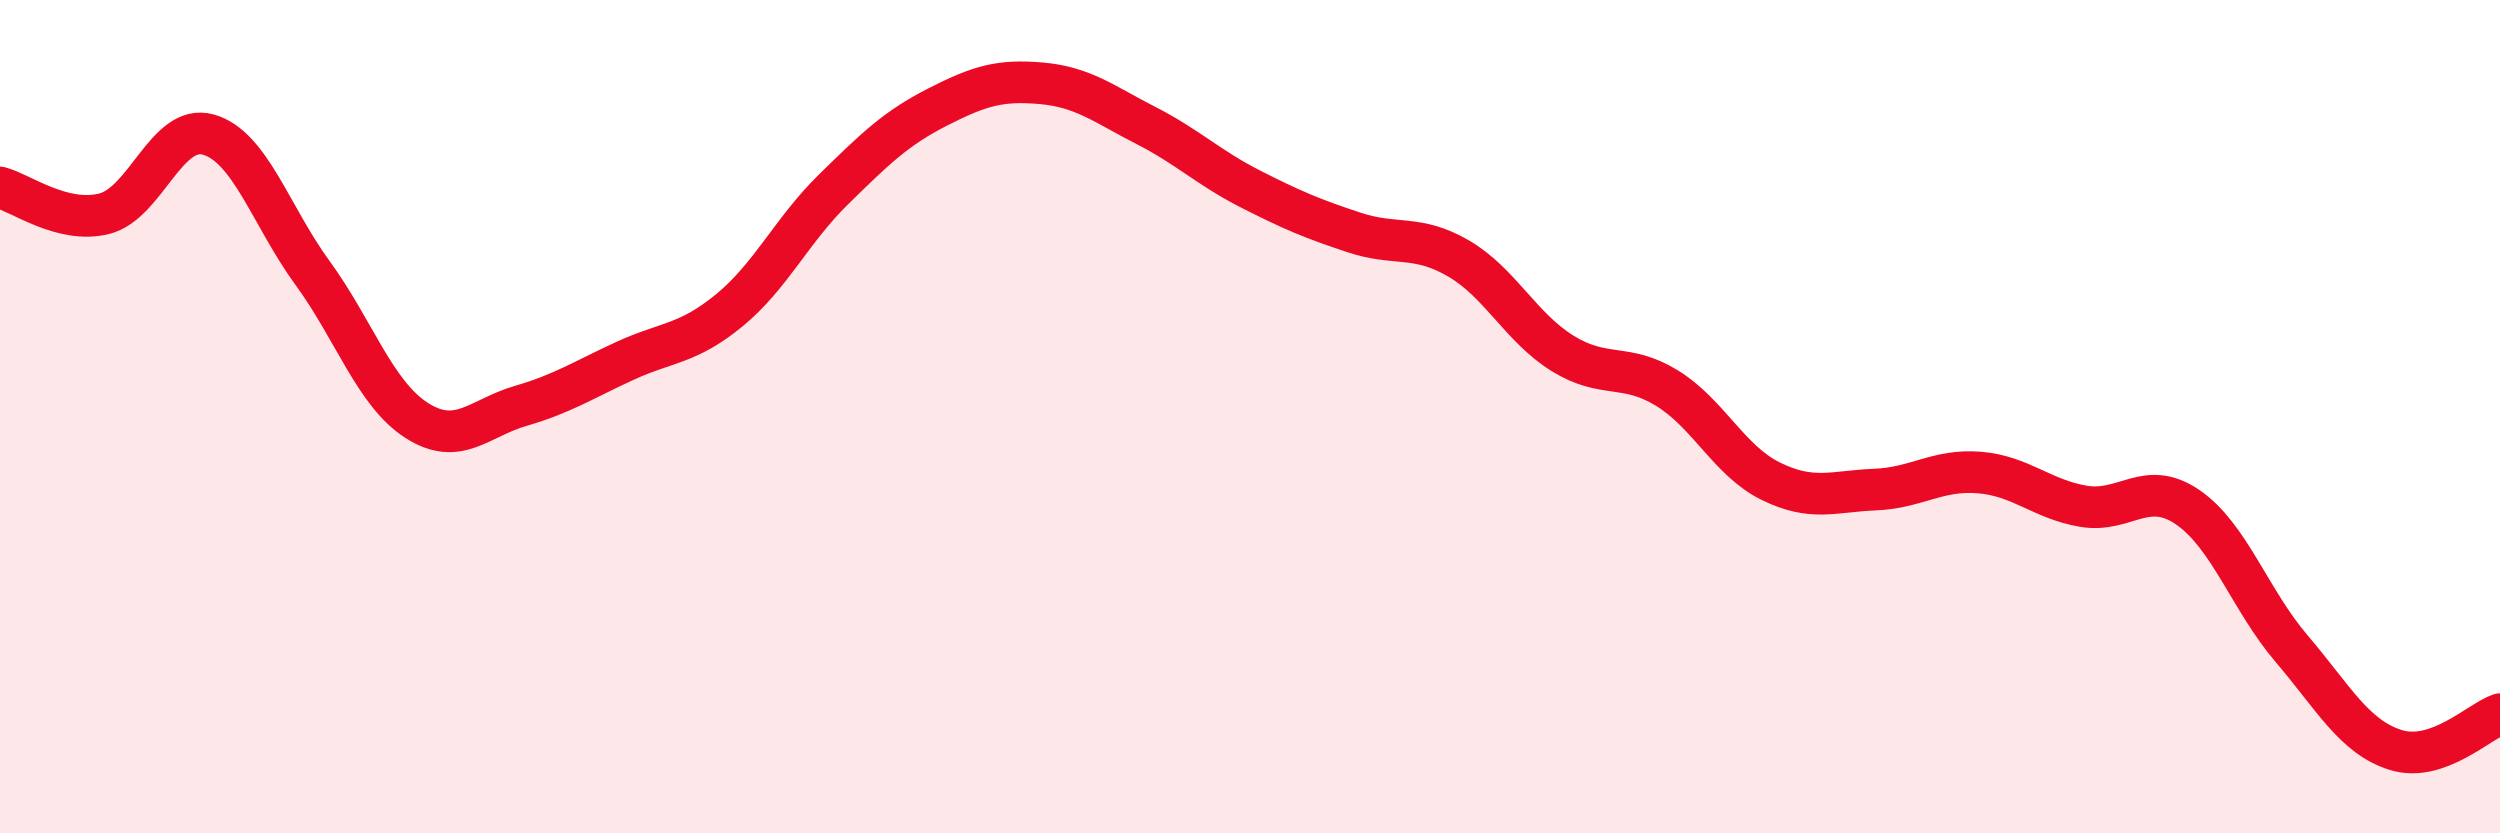
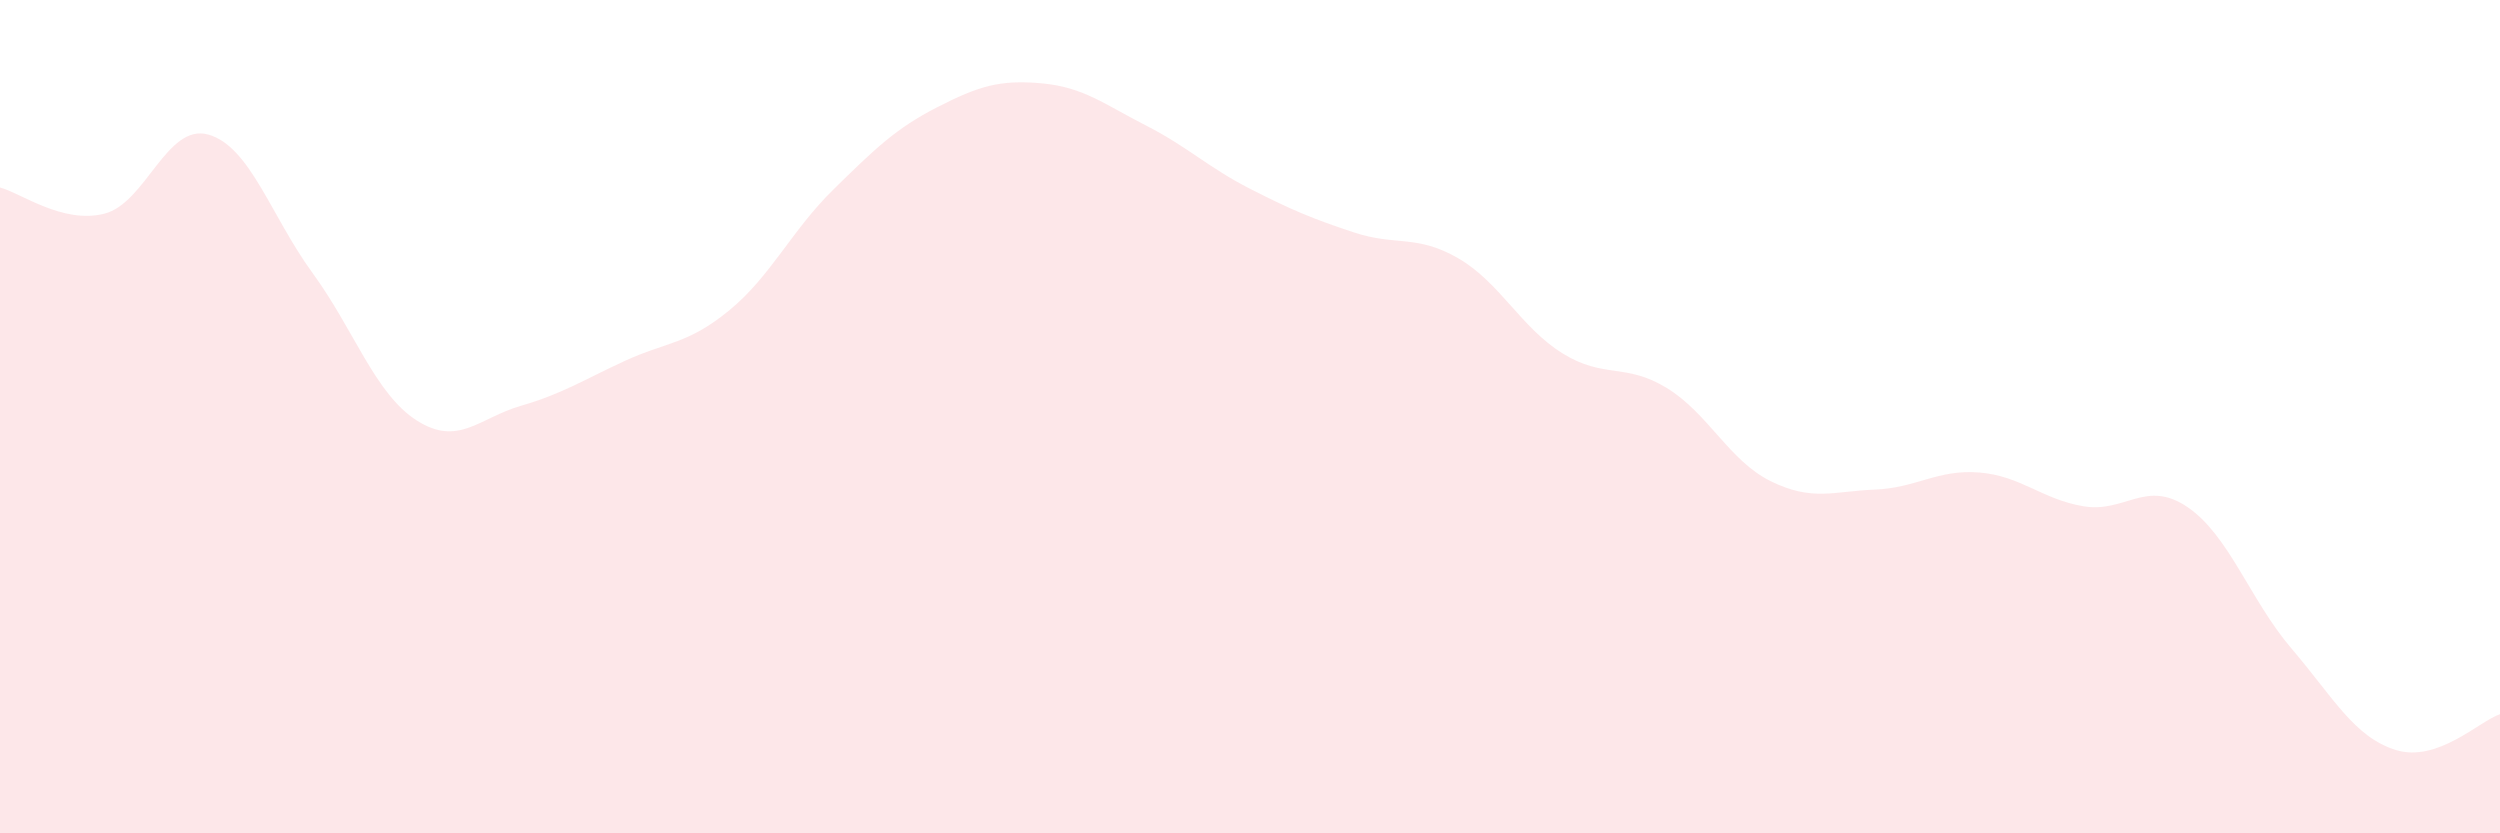
<svg xmlns="http://www.w3.org/2000/svg" width="60" height="20" viewBox="0 0 60 20">
  <path d="M 0,4.5 C 0.5,4.63 1.5,5.38 2.5,5.13 C 3.5,4.88 4,2.95 5,3.23 C 6,3.51 6.5,5.18 7.5,6.55 C 8.5,7.92 9,9.45 10,10.09 C 11,10.73 11.5,10.03 12.5,9.74 C 13.5,9.45 14,9.12 15,8.66 C 16,8.2 16.5,8.27 17.5,7.45 C 18.5,6.63 19,5.53 20,4.55 C 21,3.57 21.5,3.08 22.5,2.57 C 23.5,2.06 24,1.91 25,2 C 26,2.09 26.5,2.5 27.5,3.01 C 28.5,3.52 29,4.02 30,4.53 C 31,5.04 31.5,5.25 32.5,5.58 C 33.5,5.91 34,5.62 35,6.2 C 36,6.78 36.5,7.86 37.5,8.48 C 38.5,9.1 39,8.7 40,9.31 C 41,9.92 41.5,11.06 42.5,11.55 C 43.5,12.04 44,11.79 45,11.75 C 46,11.71 46.5,11.26 47.5,11.34 C 48.5,11.42 49,11.98 50,12.15 C 51,12.32 51.5,11.49 52.5,12.17 C 53.5,12.85 54,14.4 55,15.57 C 56,16.74 56.5,17.69 57.5,18 C 58.5,18.31 59.5,17.31 60,17.14L60 20L0 20Z" fill="#EB0A25" opacity="0.1" stroke-linecap="round" stroke-linejoin="round" />
-   <path d="M 0,4.5 C 0.5,4.63 1.5,5.38 2.5,5.13 C 3.5,4.88 4,2.95 5,3.23 C 6,3.51 6.5,5.18 7.5,6.55 C 8.5,7.92 9,9.45 10,10.09 C 11,10.73 11.5,10.03 12.5,9.74 C 13.5,9.45 14,9.12 15,8.66 C 16,8.2 16.5,8.27 17.5,7.45 C 18.5,6.63 19,5.53 20,4.55 C 21,3.57 21.5,3.08 22.5,2.57 C 23.5,2.06 24,1.91 25,2 C 26,2.09 26.5,2.5 27.5,3.01 C 28.5,3.52 29,4.02 30,4.53 C 31,5.04 31.5,5.25 32.5,5.58 C 33.5,5.91 34,5.62 35,6.2 C 36,6.78 36.5,7.86 37.5,8.48 C 38.5,9.1 39,8.7 40,9.31 C 41,9.92 41.5,11.06 42.5,11.55 C 43.5,12.04 44,11.79 45,11.75 C 46,11.71 46.5,11.26 47.5,11.34 C 48.5,11.42 49,11.98 50,12.15 C 51,12.32 51.5,11.49 52.5,12.17 C 53.5,12.85 54,14.4 55,15.57 C 56,16.74 56.5,17.69 57.5,18 C 58.5,18.31 59.5,17.31 60,17.14" stroke="#EB0A25" stroke-width="1" fill="none" stroke-linecap="round" stroke-linejoin="round" />
</svg>